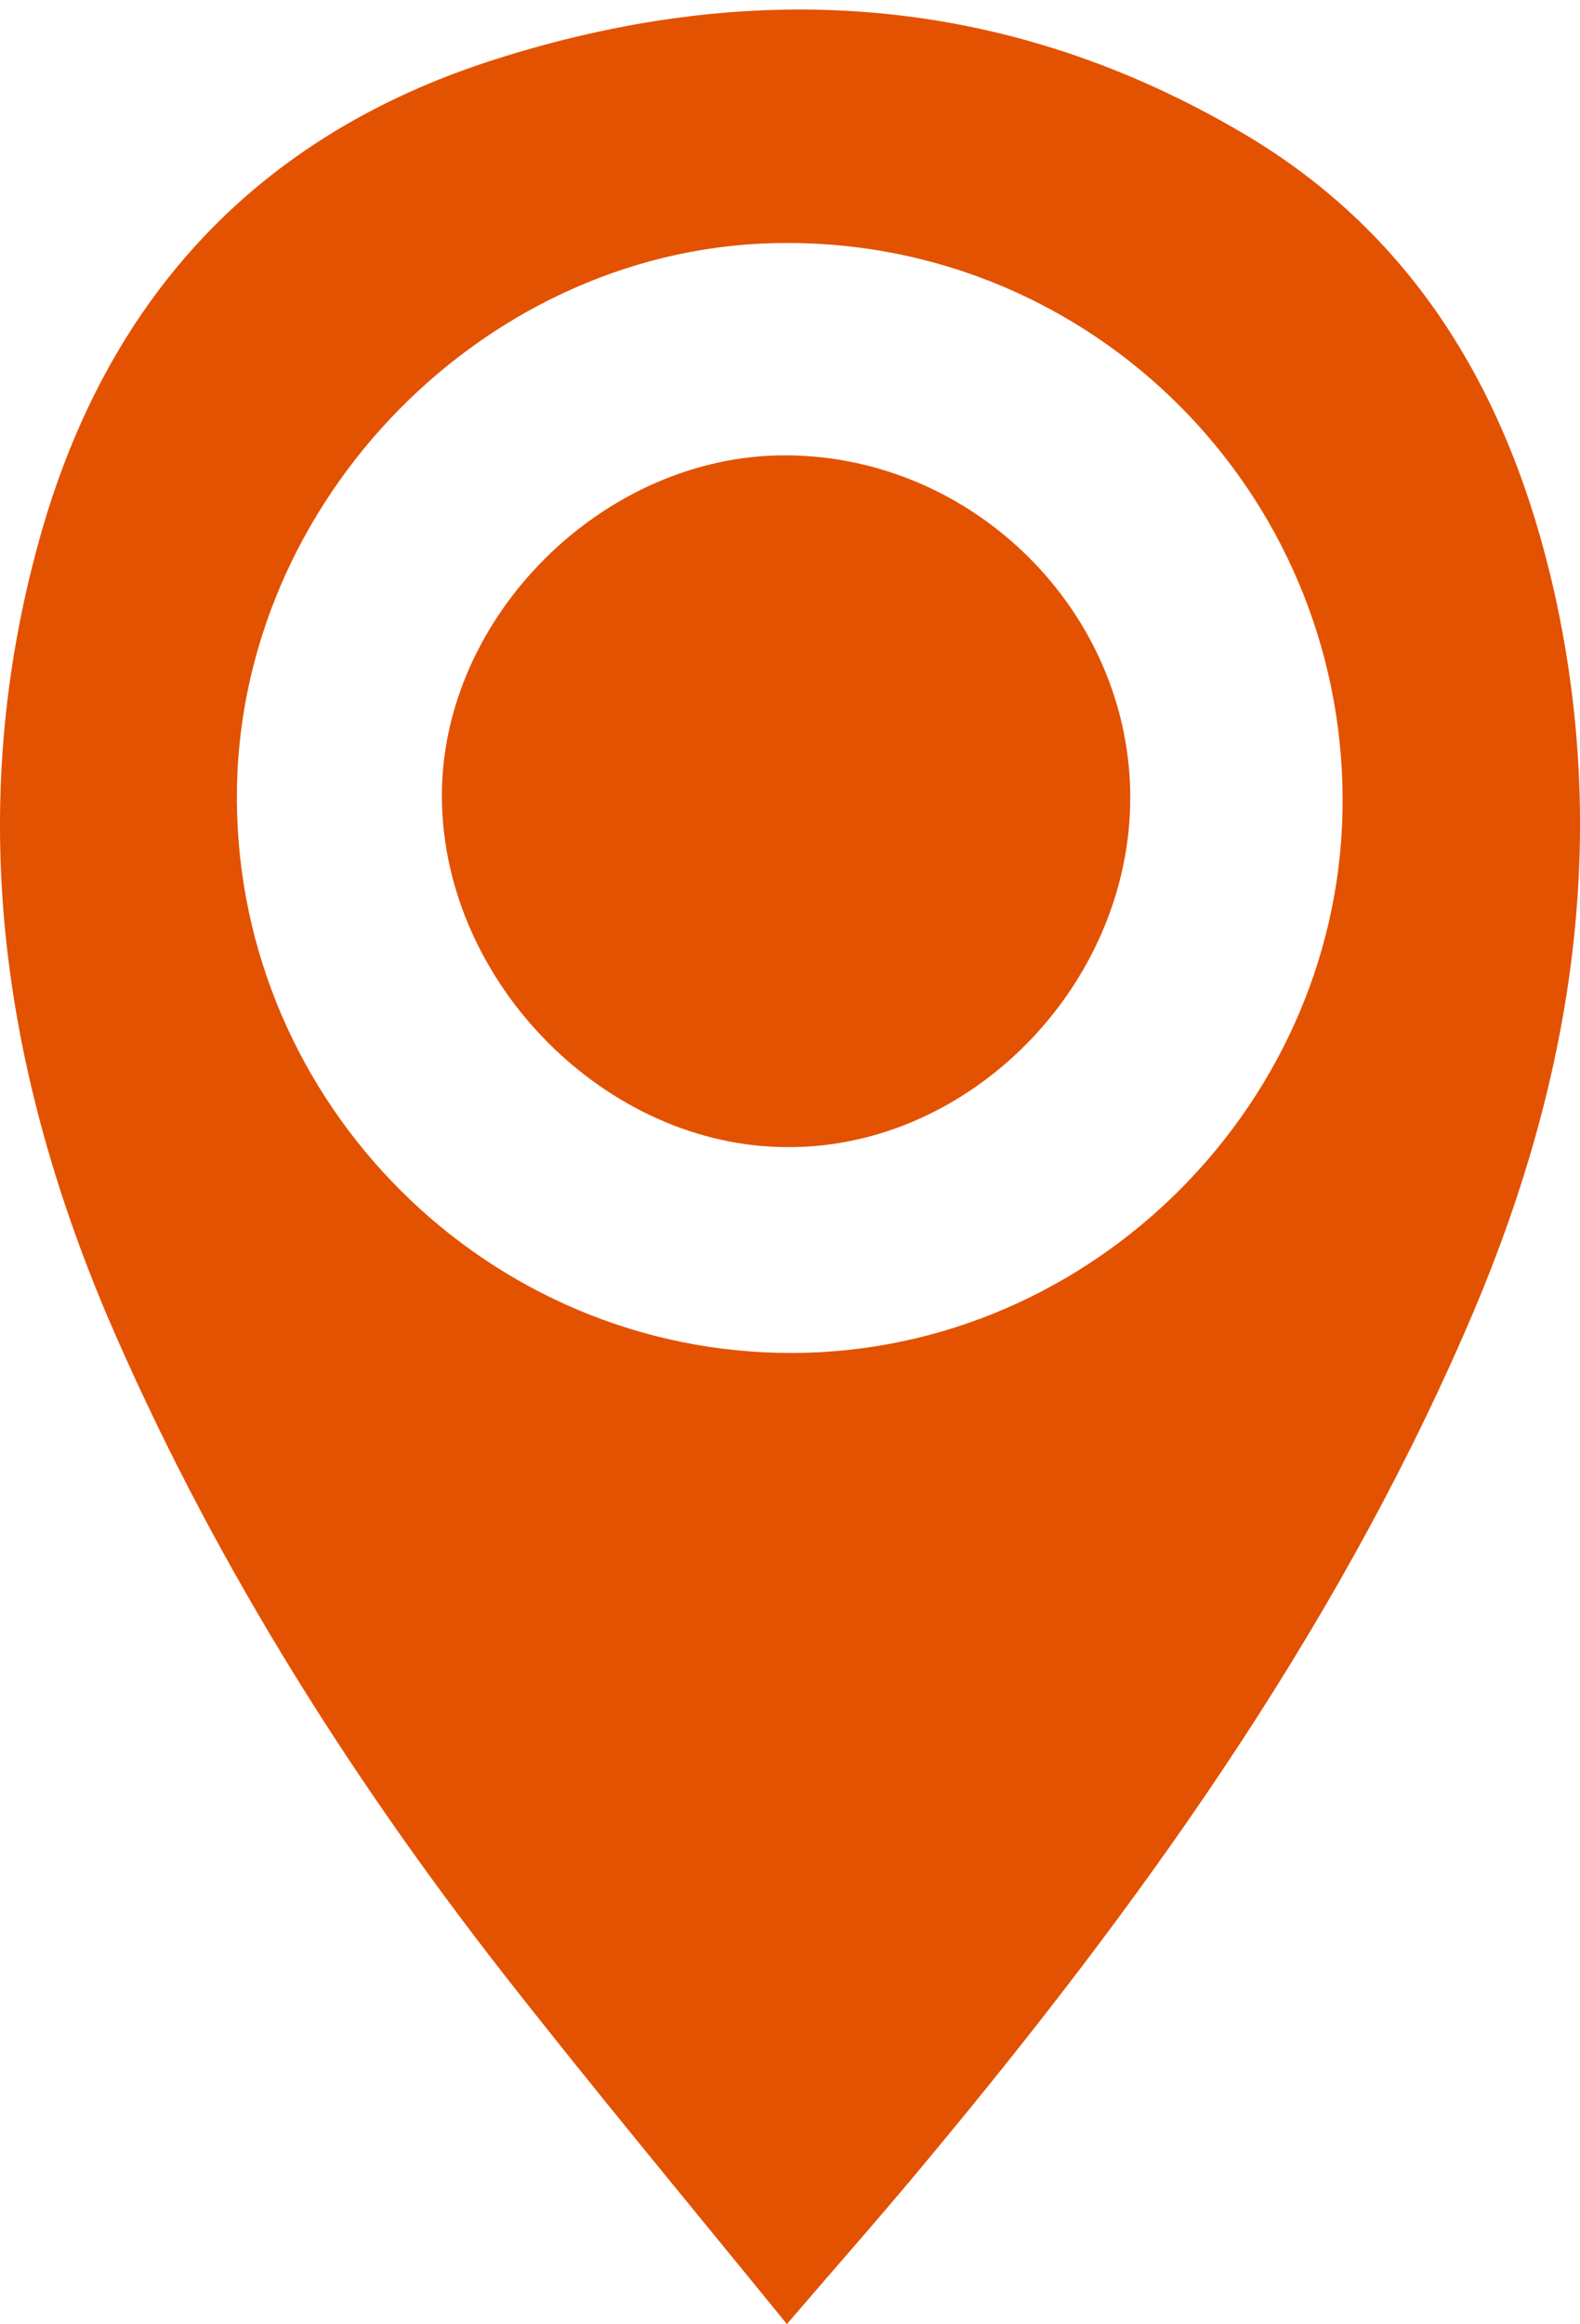
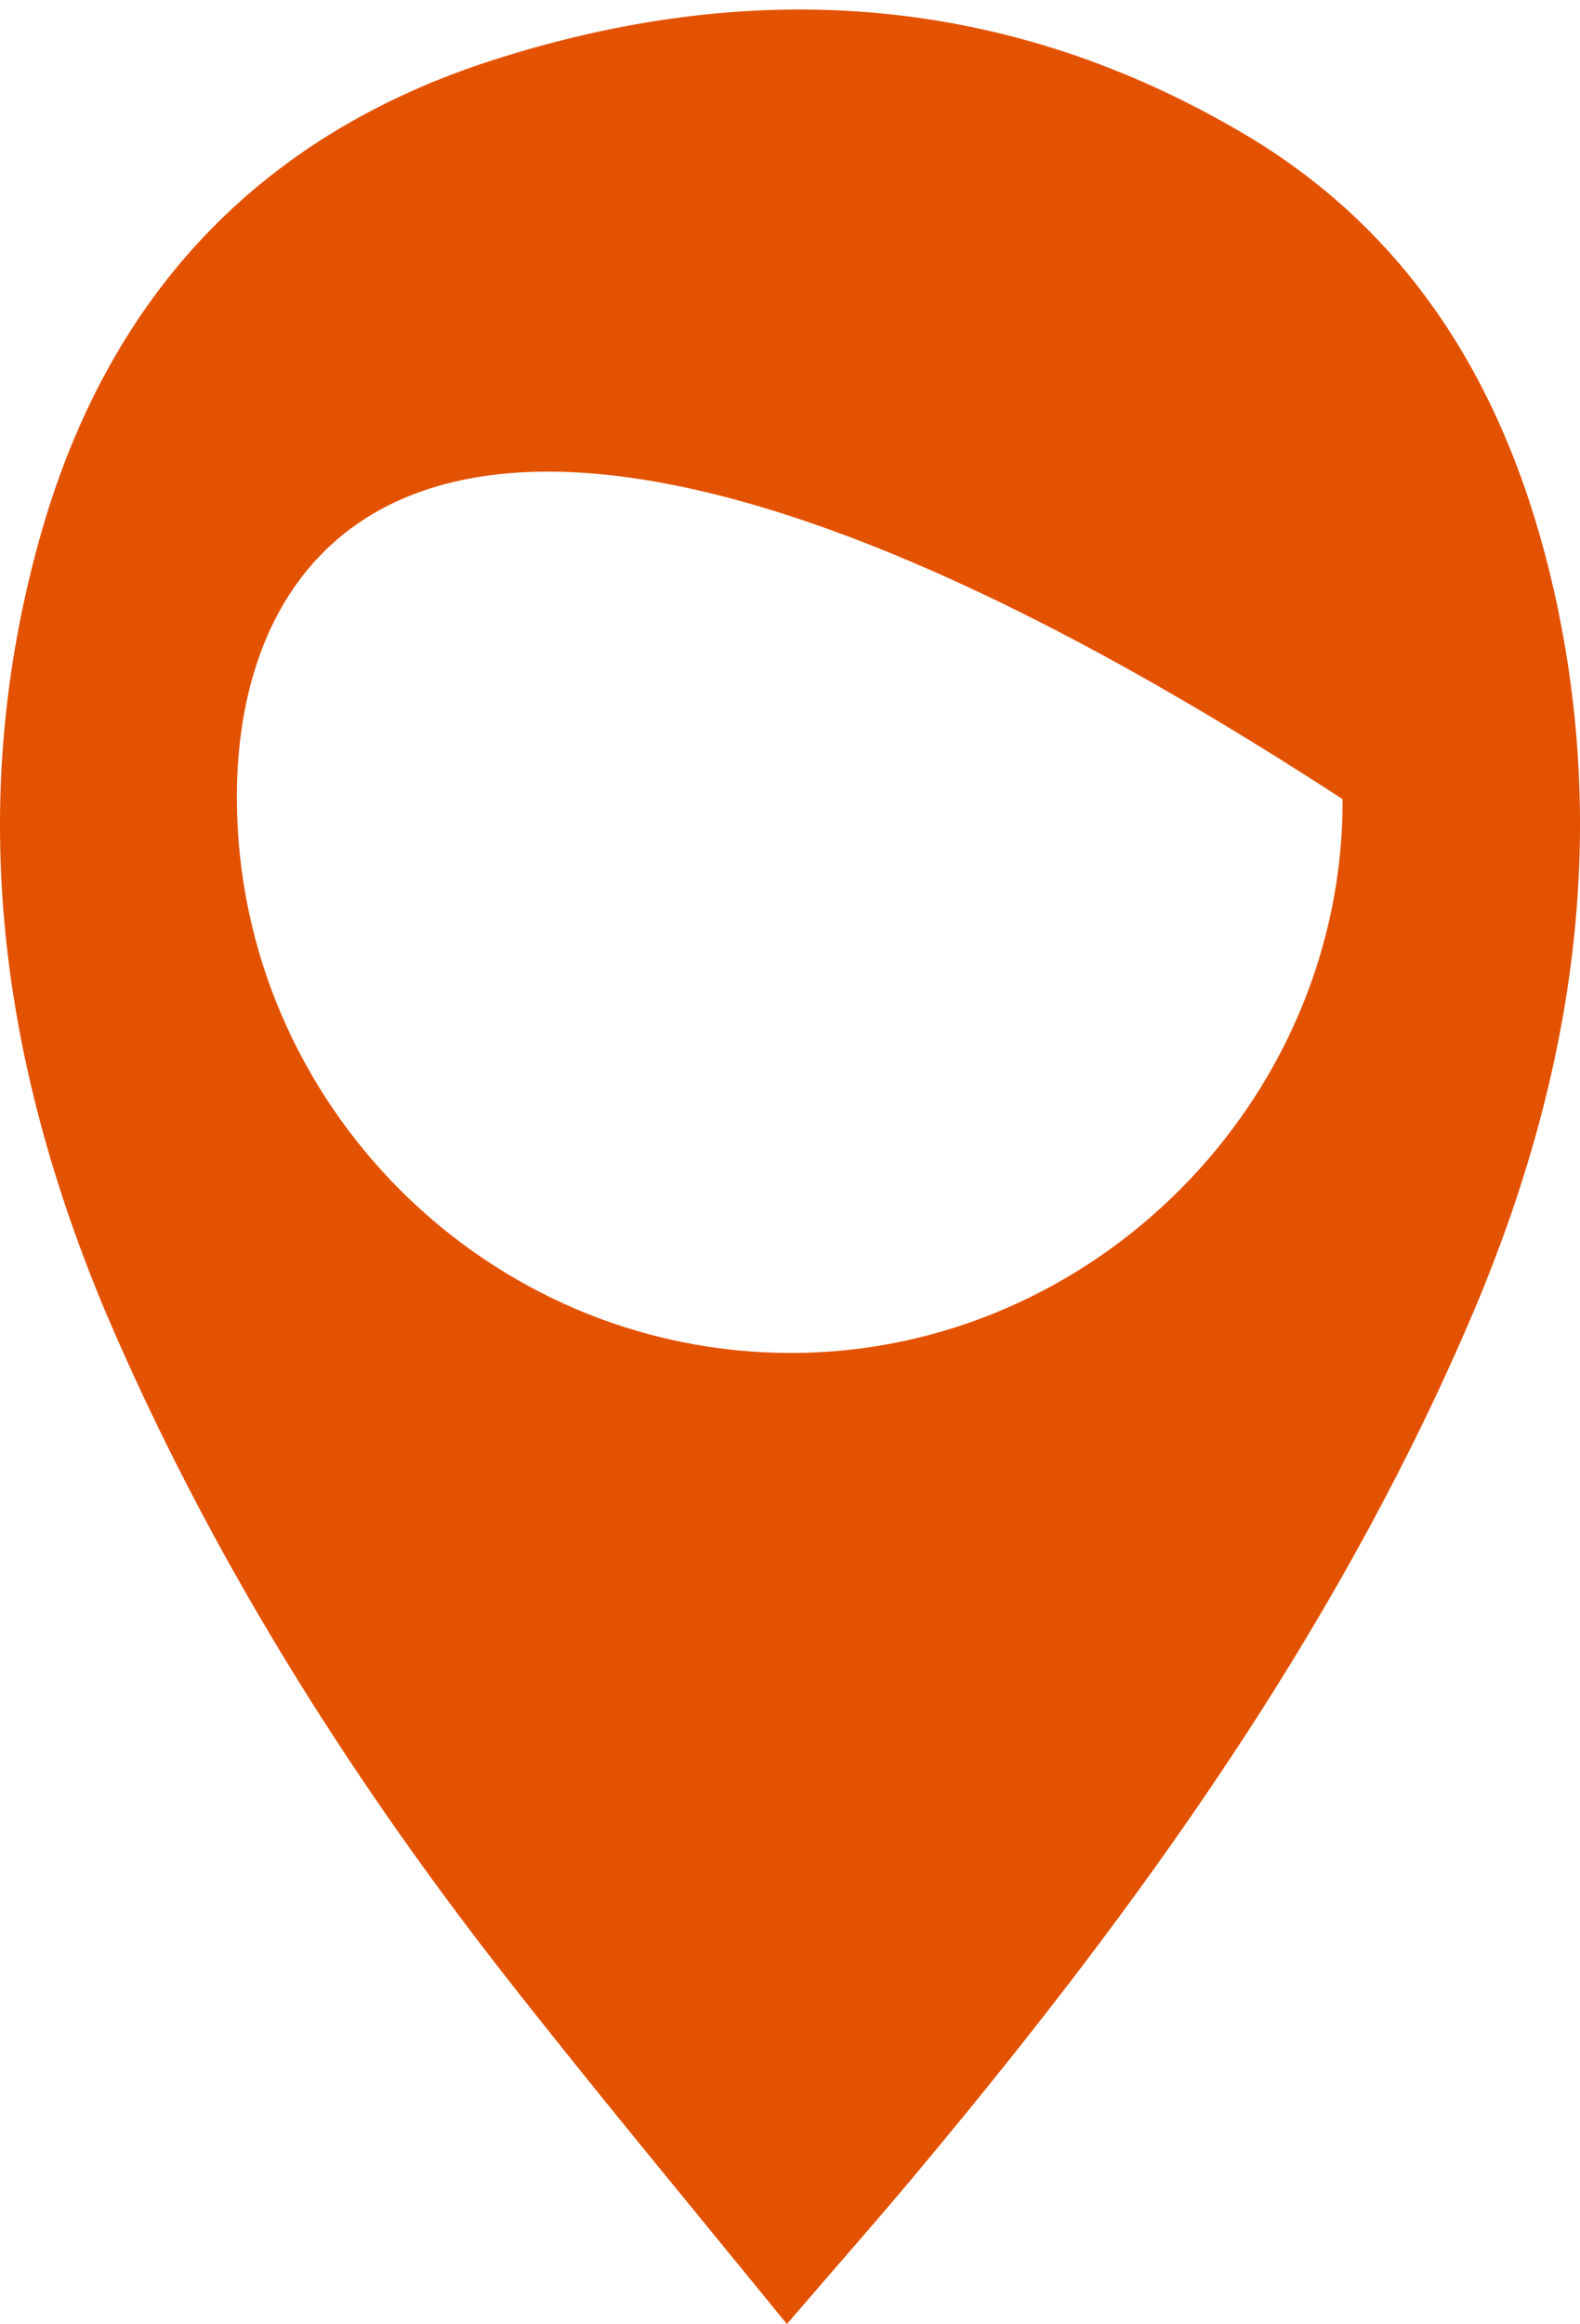
<svg xmlns="http://www.w3.org/2000/svg" width="34" height="50" viewBox="0 0 34 50" fill="none">
-   <path d="M16.933 49.995C14.832 47.413 12.783 44.953 10.805 42.423C7.408 38.066 4.484 33.392 2.295 28.279C0.019 22.885 -0.752 17.368 0.842 11.623C2.278 6.439 5.517 2.925 10.612 1.291C16.093 -0.466 21.468 -0.167 26.546 2.75C30.415 4.946 32.481 8.46 33.445 12.729C34.688 18.282 33.76 23.57 31.501 28.701C28.629 35.272 24.497 41.017 19.945 46.481C18.999 47.624 18.019 48.73 16.933 49.995ZM5.097 17.21C5.132 23.764 10.507 29.122 17.056 29.105C23.534 29.087 28.91 23.676 28.892 17.192C28.875 10.568 23.517 5.21 16.916 5.227C10.525 5.227 5.062 10.762 5.097 17.21Z" fill="#E35200" />
-   <path d="M24.322 17.157C24.322 21.181 20.89 24.695 16.951 24.677C13.046 24.677 9.544 21.145 9.509 17.175C9.474 13.274 12.993 9.778 16.916 9.795C20.96 9.813 24.322 13.169 24.322 17.157Z" fill="#E35200" />
+   <path d="M16.933 49.995C14.832 47.413 12.783 44.953 10.805 42.423C7.408 38.066 4.484 33.392 2.295 28.279C0.019 22.885 -0.752 17.368 0.842 11.623C2.278 6.439 5.517 2.925 10.612 1.291C16.093 -0.466 21.468 -0.167 26.546 2.75C30.415 4.946 32.481 8.46 33.445 12.729C34.688 18.282 33.76 23.57 31.501 28.701C28.629 35.272 24.497 41.017 19.945 46.481C18.999 47.624 18.019 48.73 16.933 49.995ZM5.097 17.21C5.132 23.764 10.507 29.122 17.056 29.105C23.534 29.087 28.91 23.676 28.892 17.192C10.525 5.227 5.062 10.762 5.097 17.21Z" fill="#E35200" />
</svg>